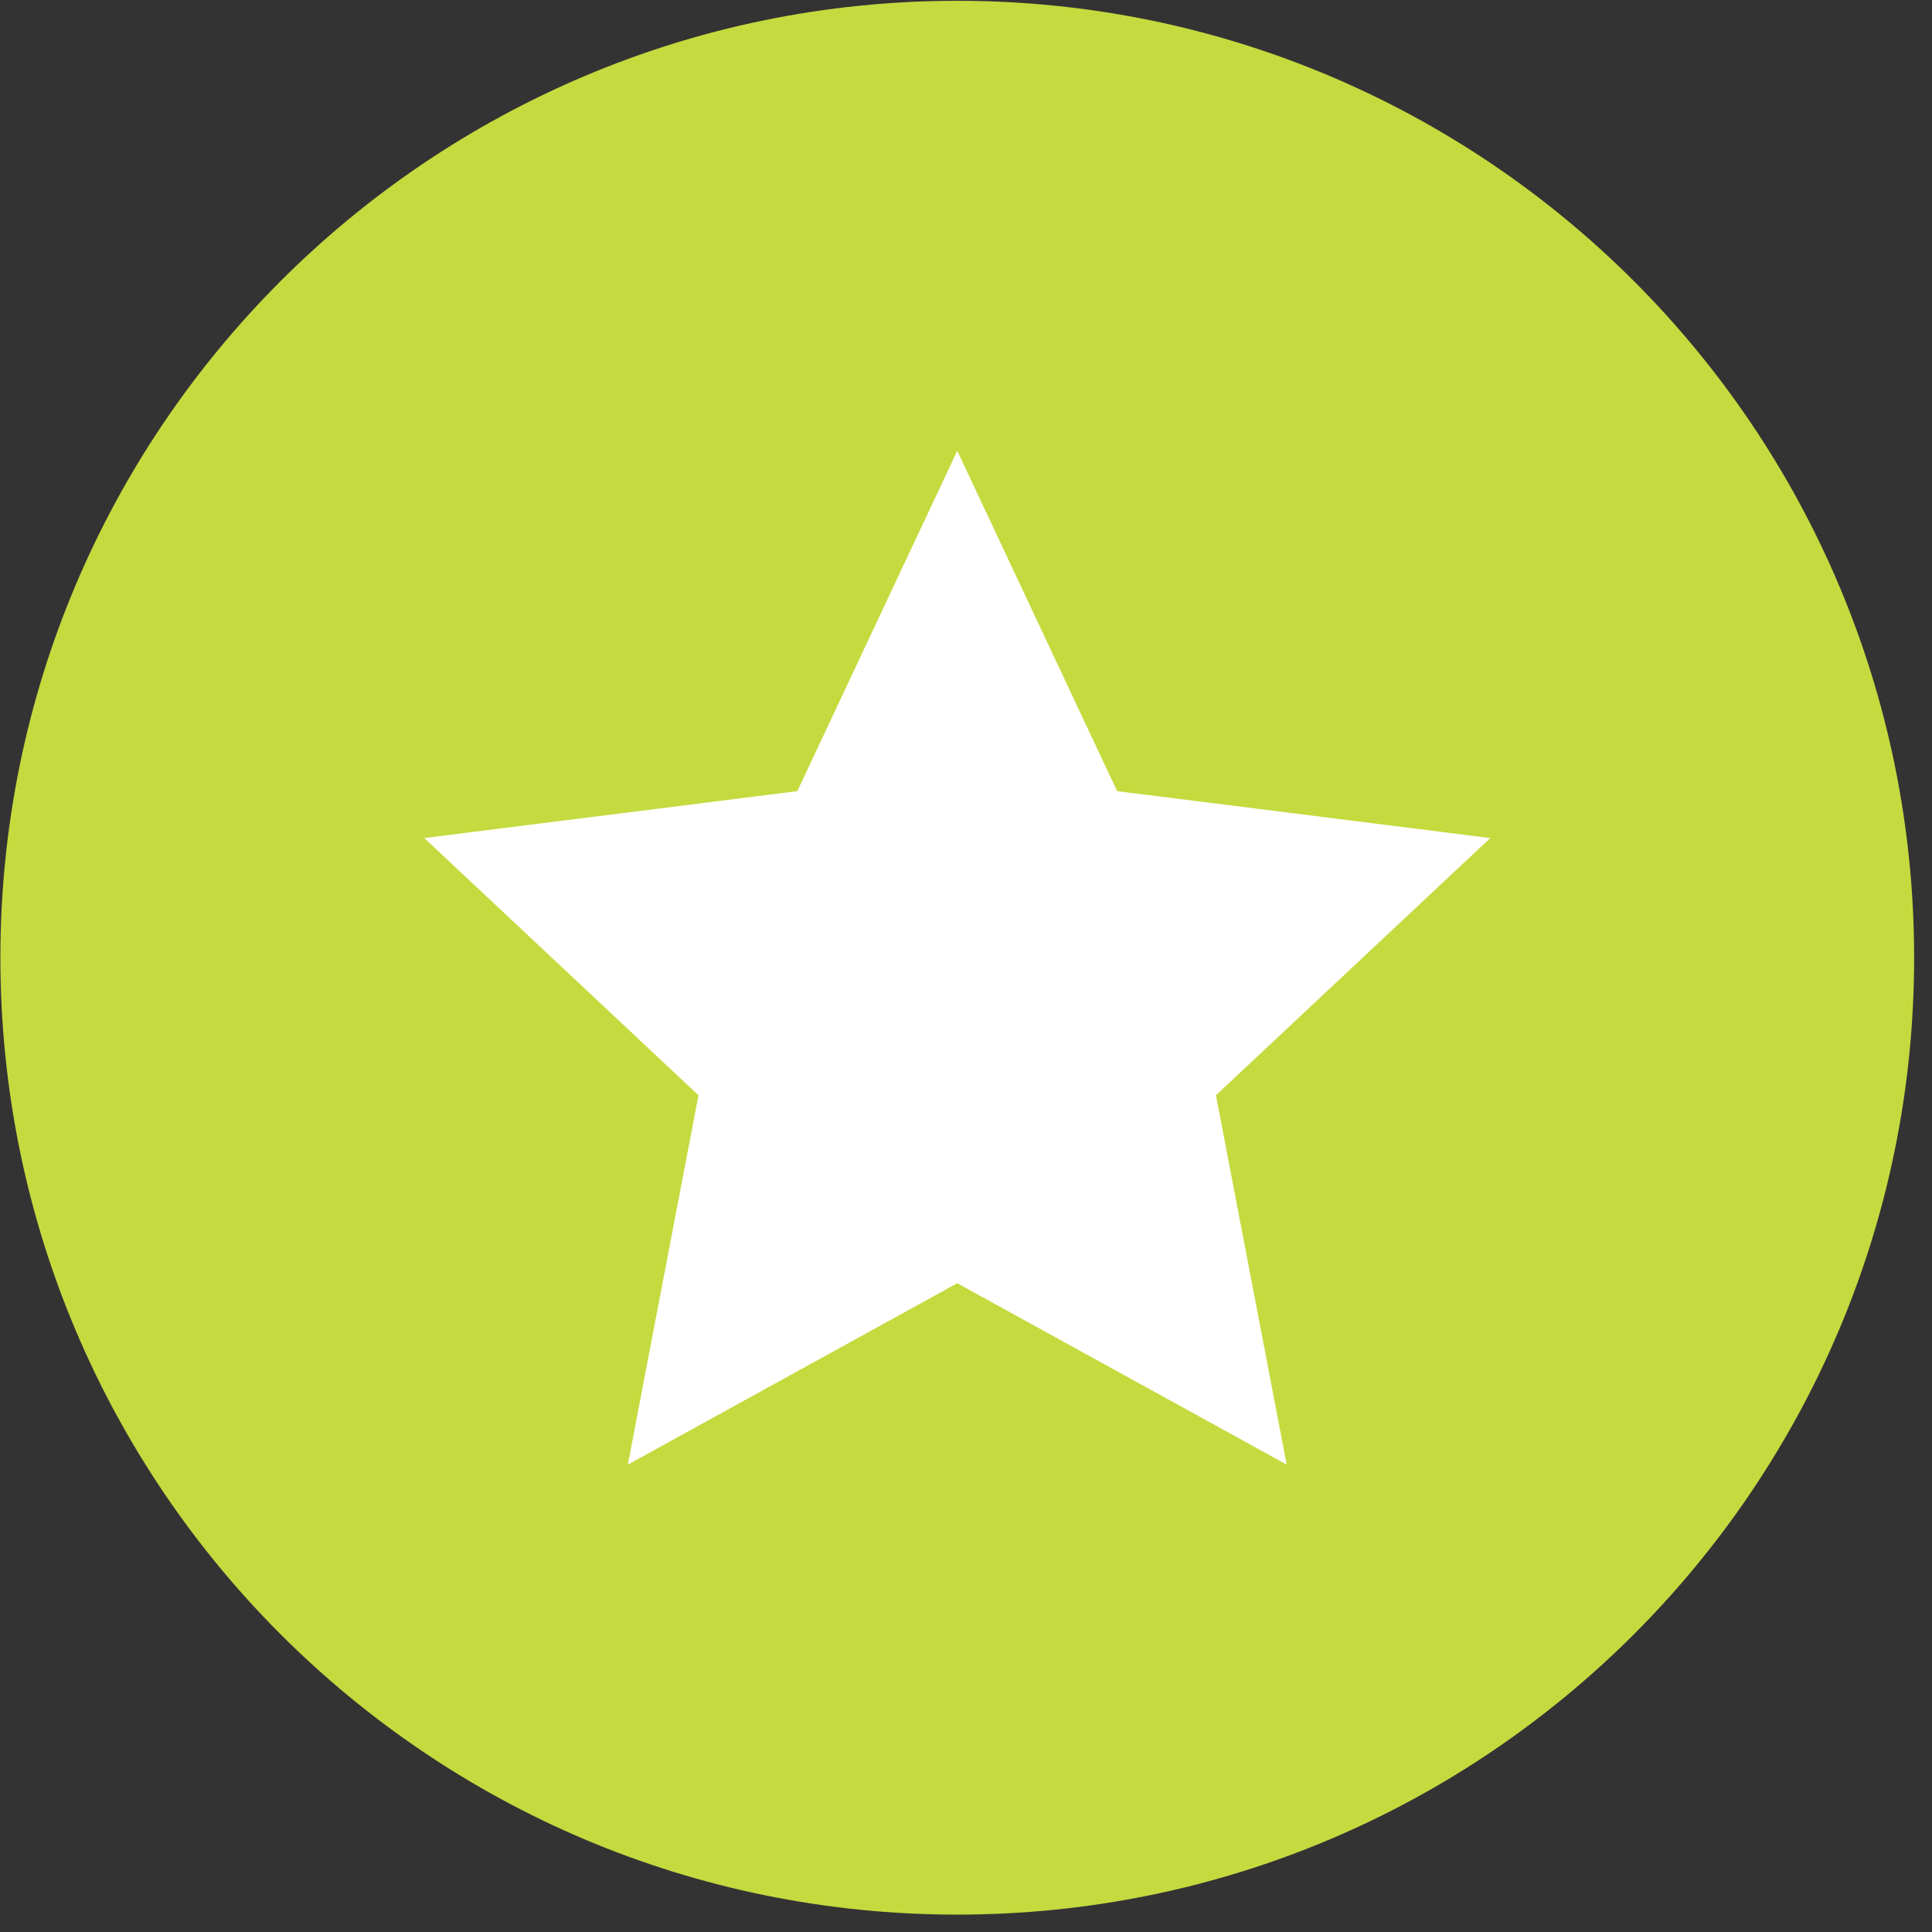
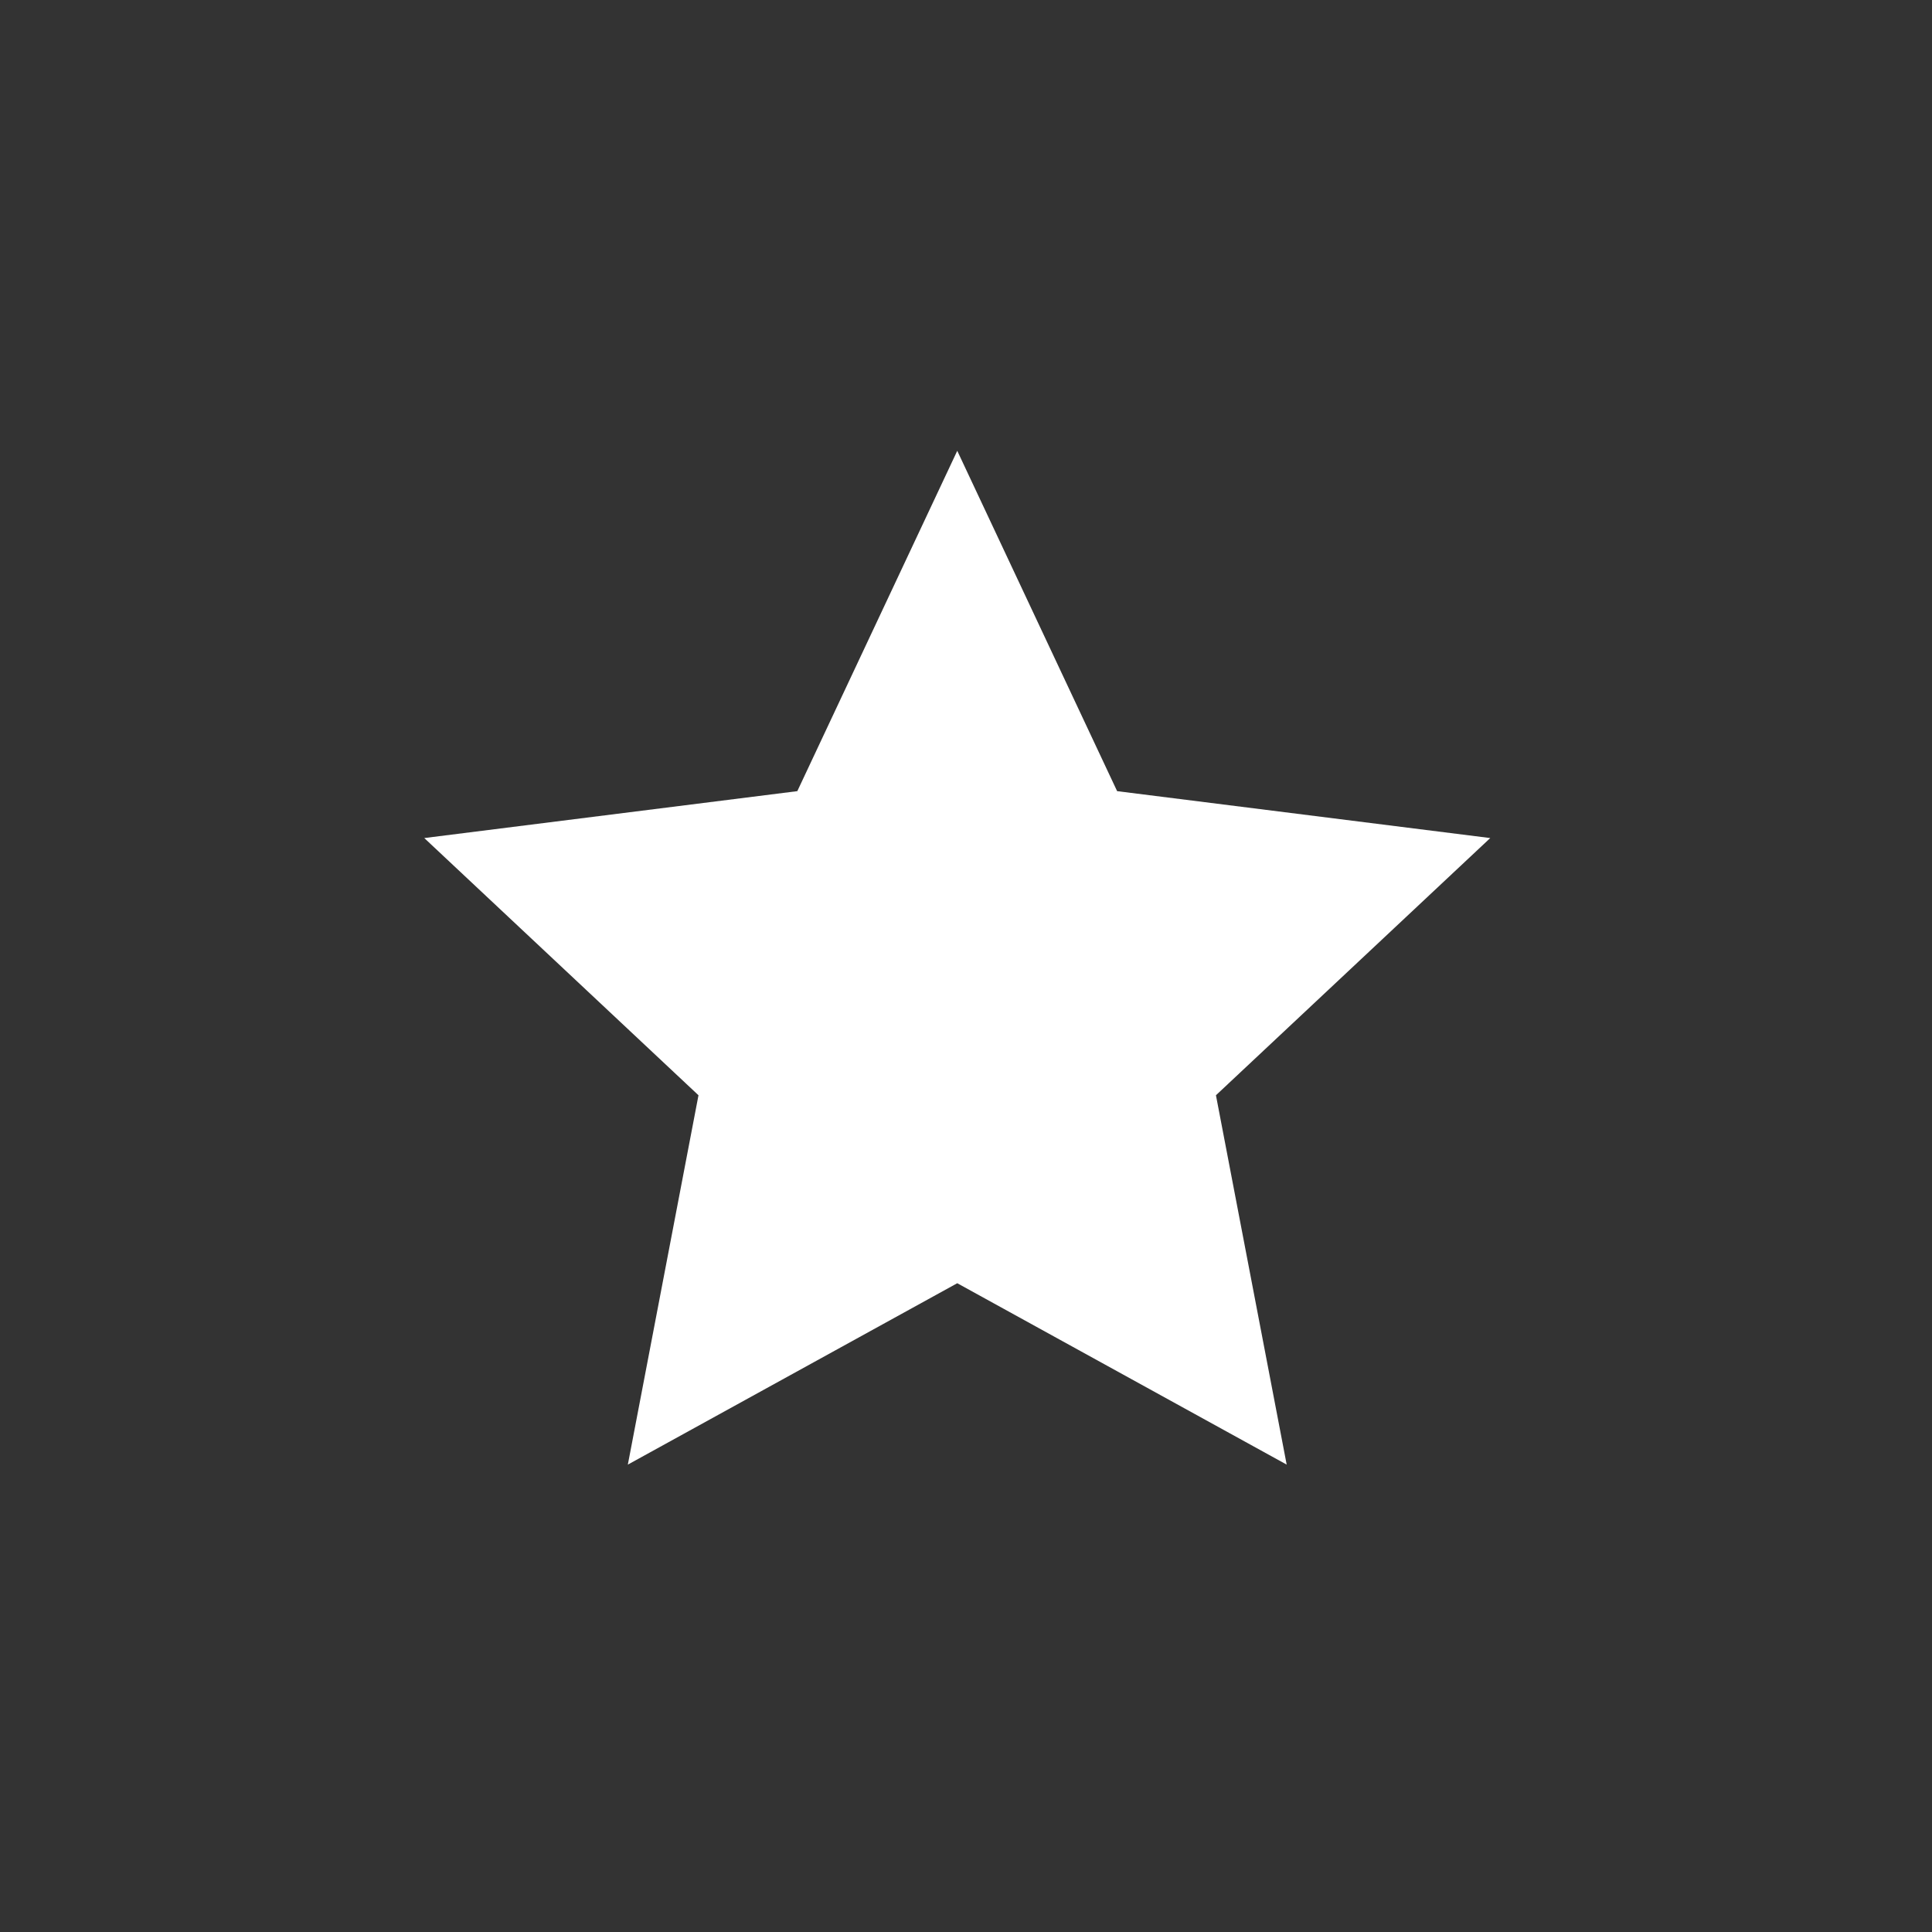
<svg xmlns="http://www.w3.org/2000/svg" width="100%" height="100%" viewBox="0 0 98 98" version="1.1" xml:space="preserve" style="fill-rule:evenodd;clip-rule:evenodd;stroke-linejoin:round;stroke-miterlimit:2;">
  <rect x="0" y="0" width="98" height="98" fill="#333333" stroke="none" />
  <g transform="matrix(1,0,0,1,-173.217,-181.067)">
    <g transform="matrix(1,0,0,1,0,-70.867)">
      <g transform="matrix(4.167,0,0,4.167,-79.738,-249.262)">
-         <path d="M72.357,143.584C78.79,143.584 84.005,138.369 84.005,131.935C84.005,125.502 78.79,120.287 72.357,120.287C65.924,120.287 60.709,125.502 60.709,131.935C60.709,138.369 65.924,143.584 72.357,143.584" style="fill:rgb(197,218,63);fill-rule:nonzero;" />
-       </g>
+         </g>
    </g>
    <g transform="matrix(1,0,0,1,0,-70.867)">
      <g transform="matrix(4.167,0,0,4.167,-79.738,-249.262)">
-         <path d="M72.357,125.765L70.41,129.908L65.869,130.479L69.207,133.61L68.347,138.106L72.357,135.898L76.367,138.106L75.506,133.61L78.845,130.479L74.303,129.908L72.357,125.765Z" style="fill:white;fill-rule:nonzero;" />
+         <path d="M72.357,125.765L70.41,129.908L65.869,130.479L69.207,133.61L68.347,138.106L72.357,135.898L76.367,138.106L75.506,133.61L78.845,130.479L74.303,129.908Z" style="fill:white;fill-rule:nonzero;" />
      </g>
    </g>
  </g>
</svg>